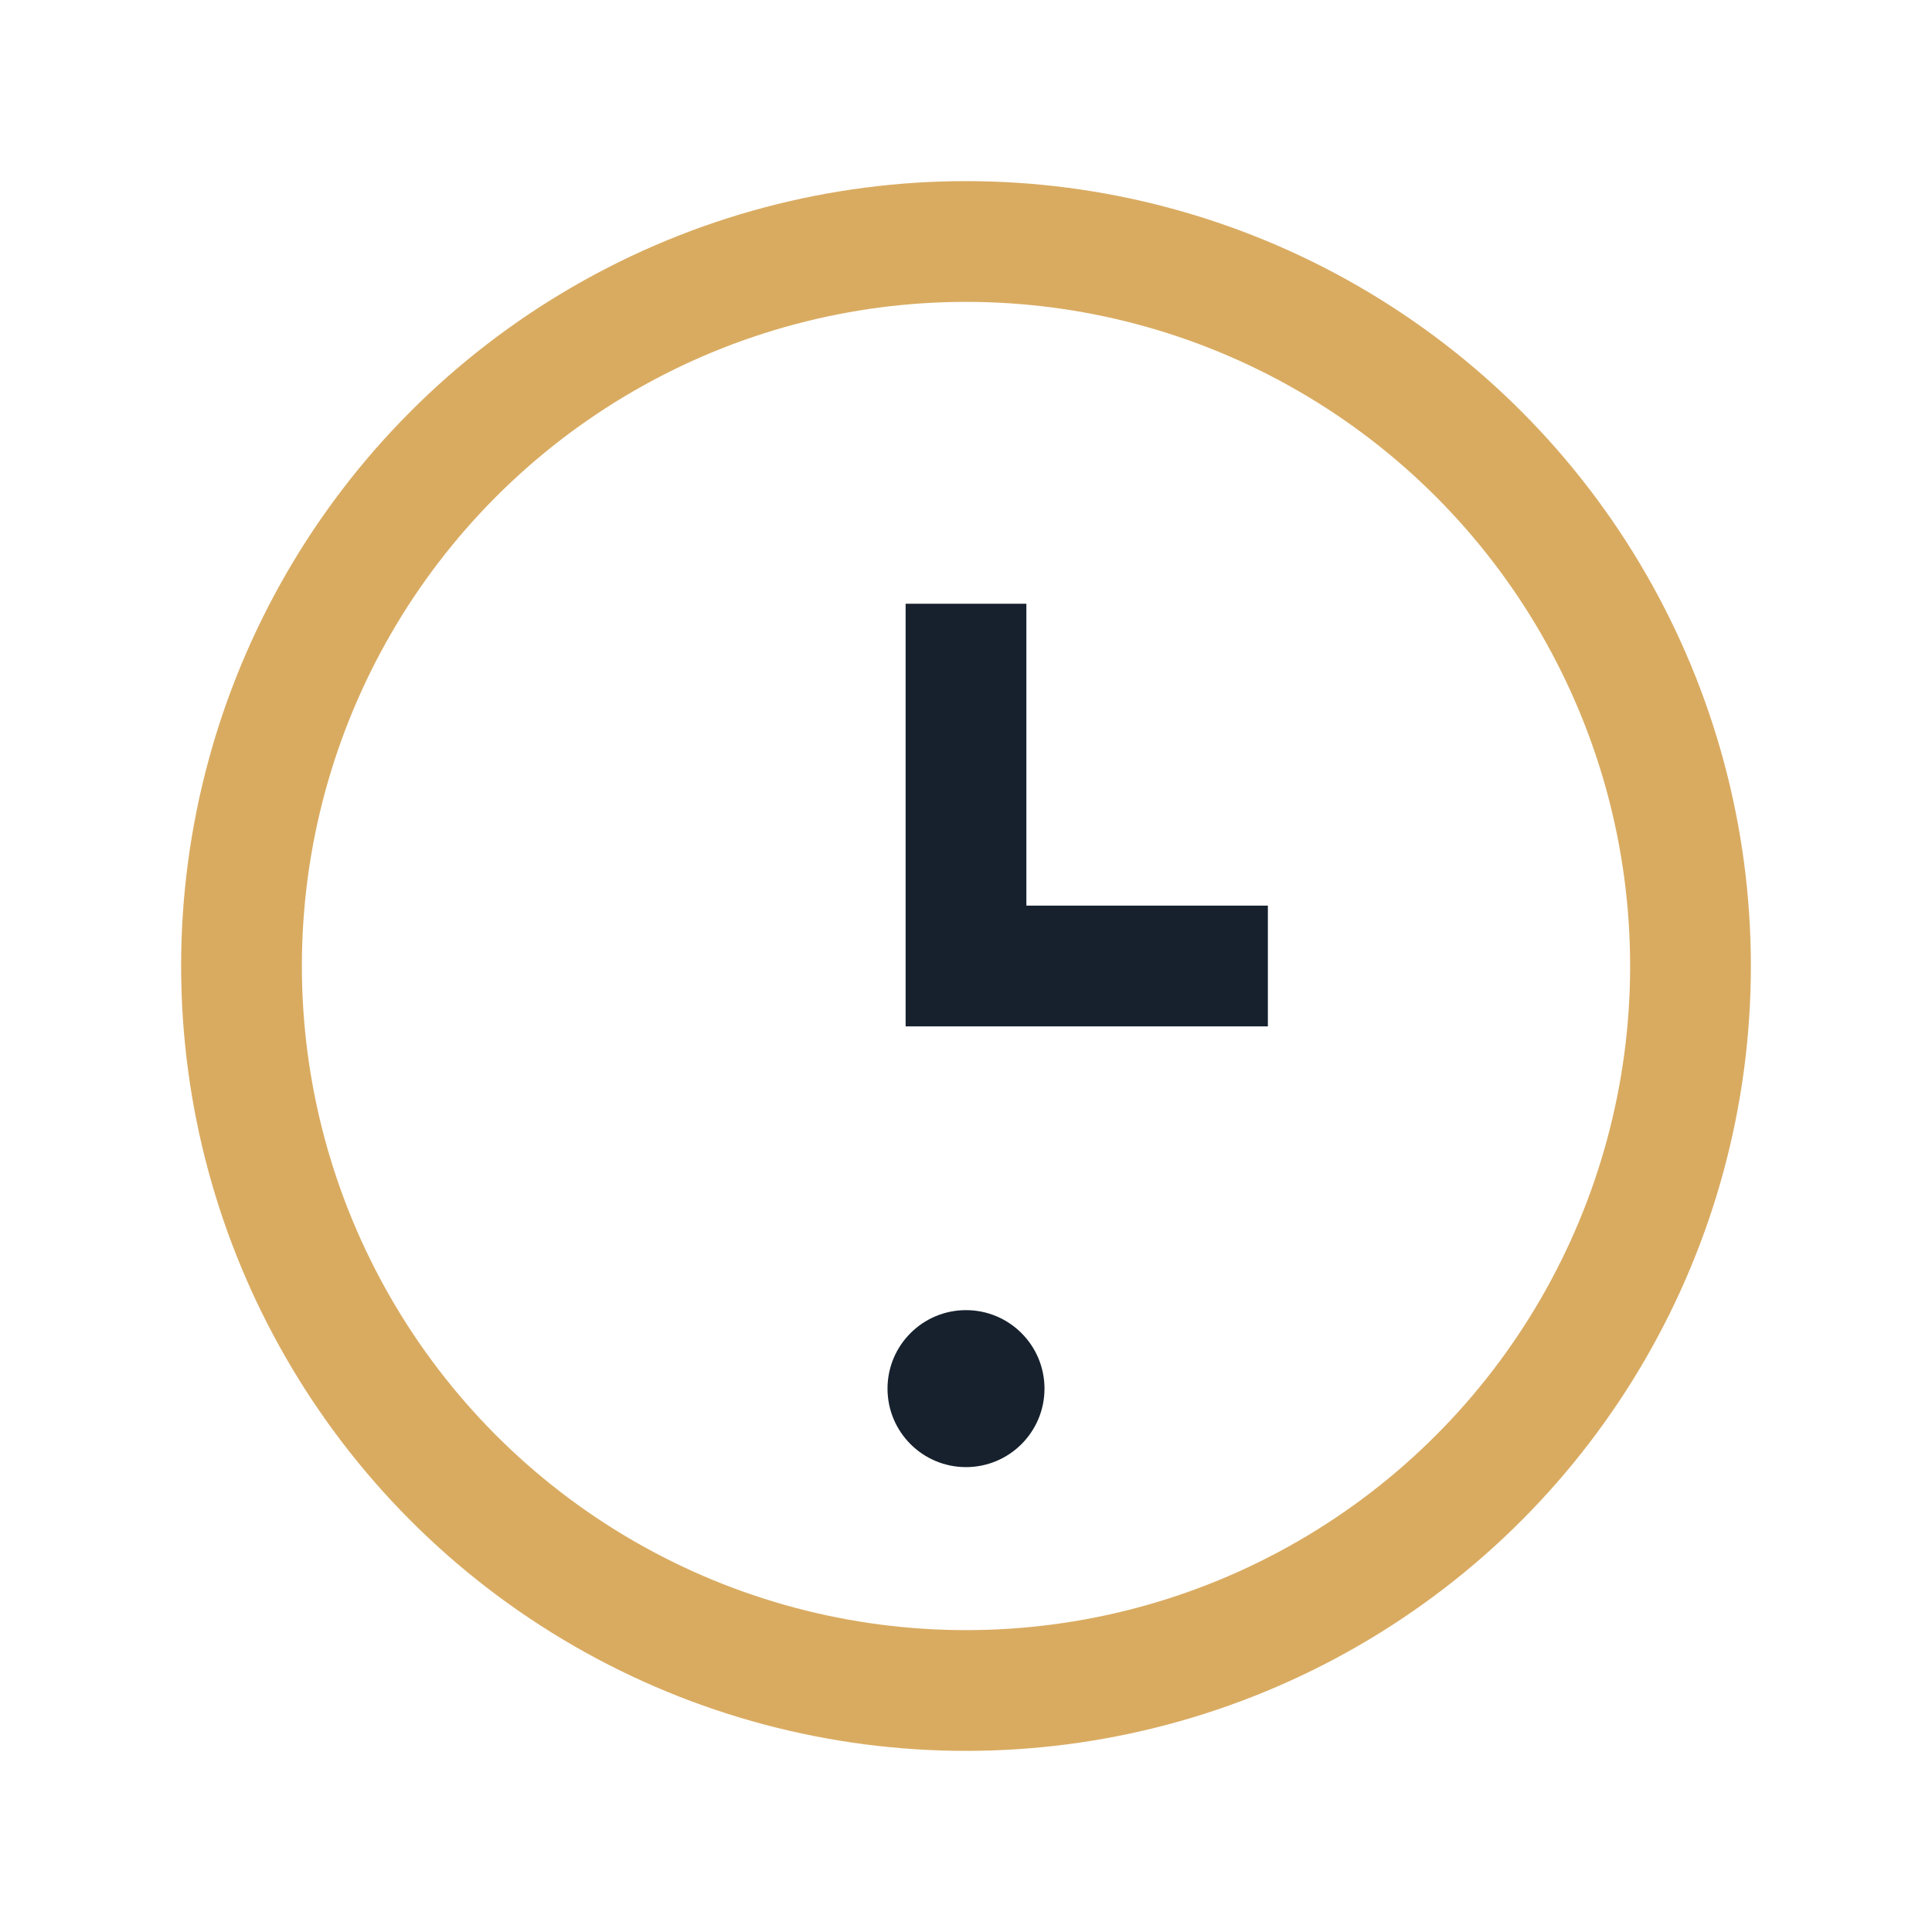
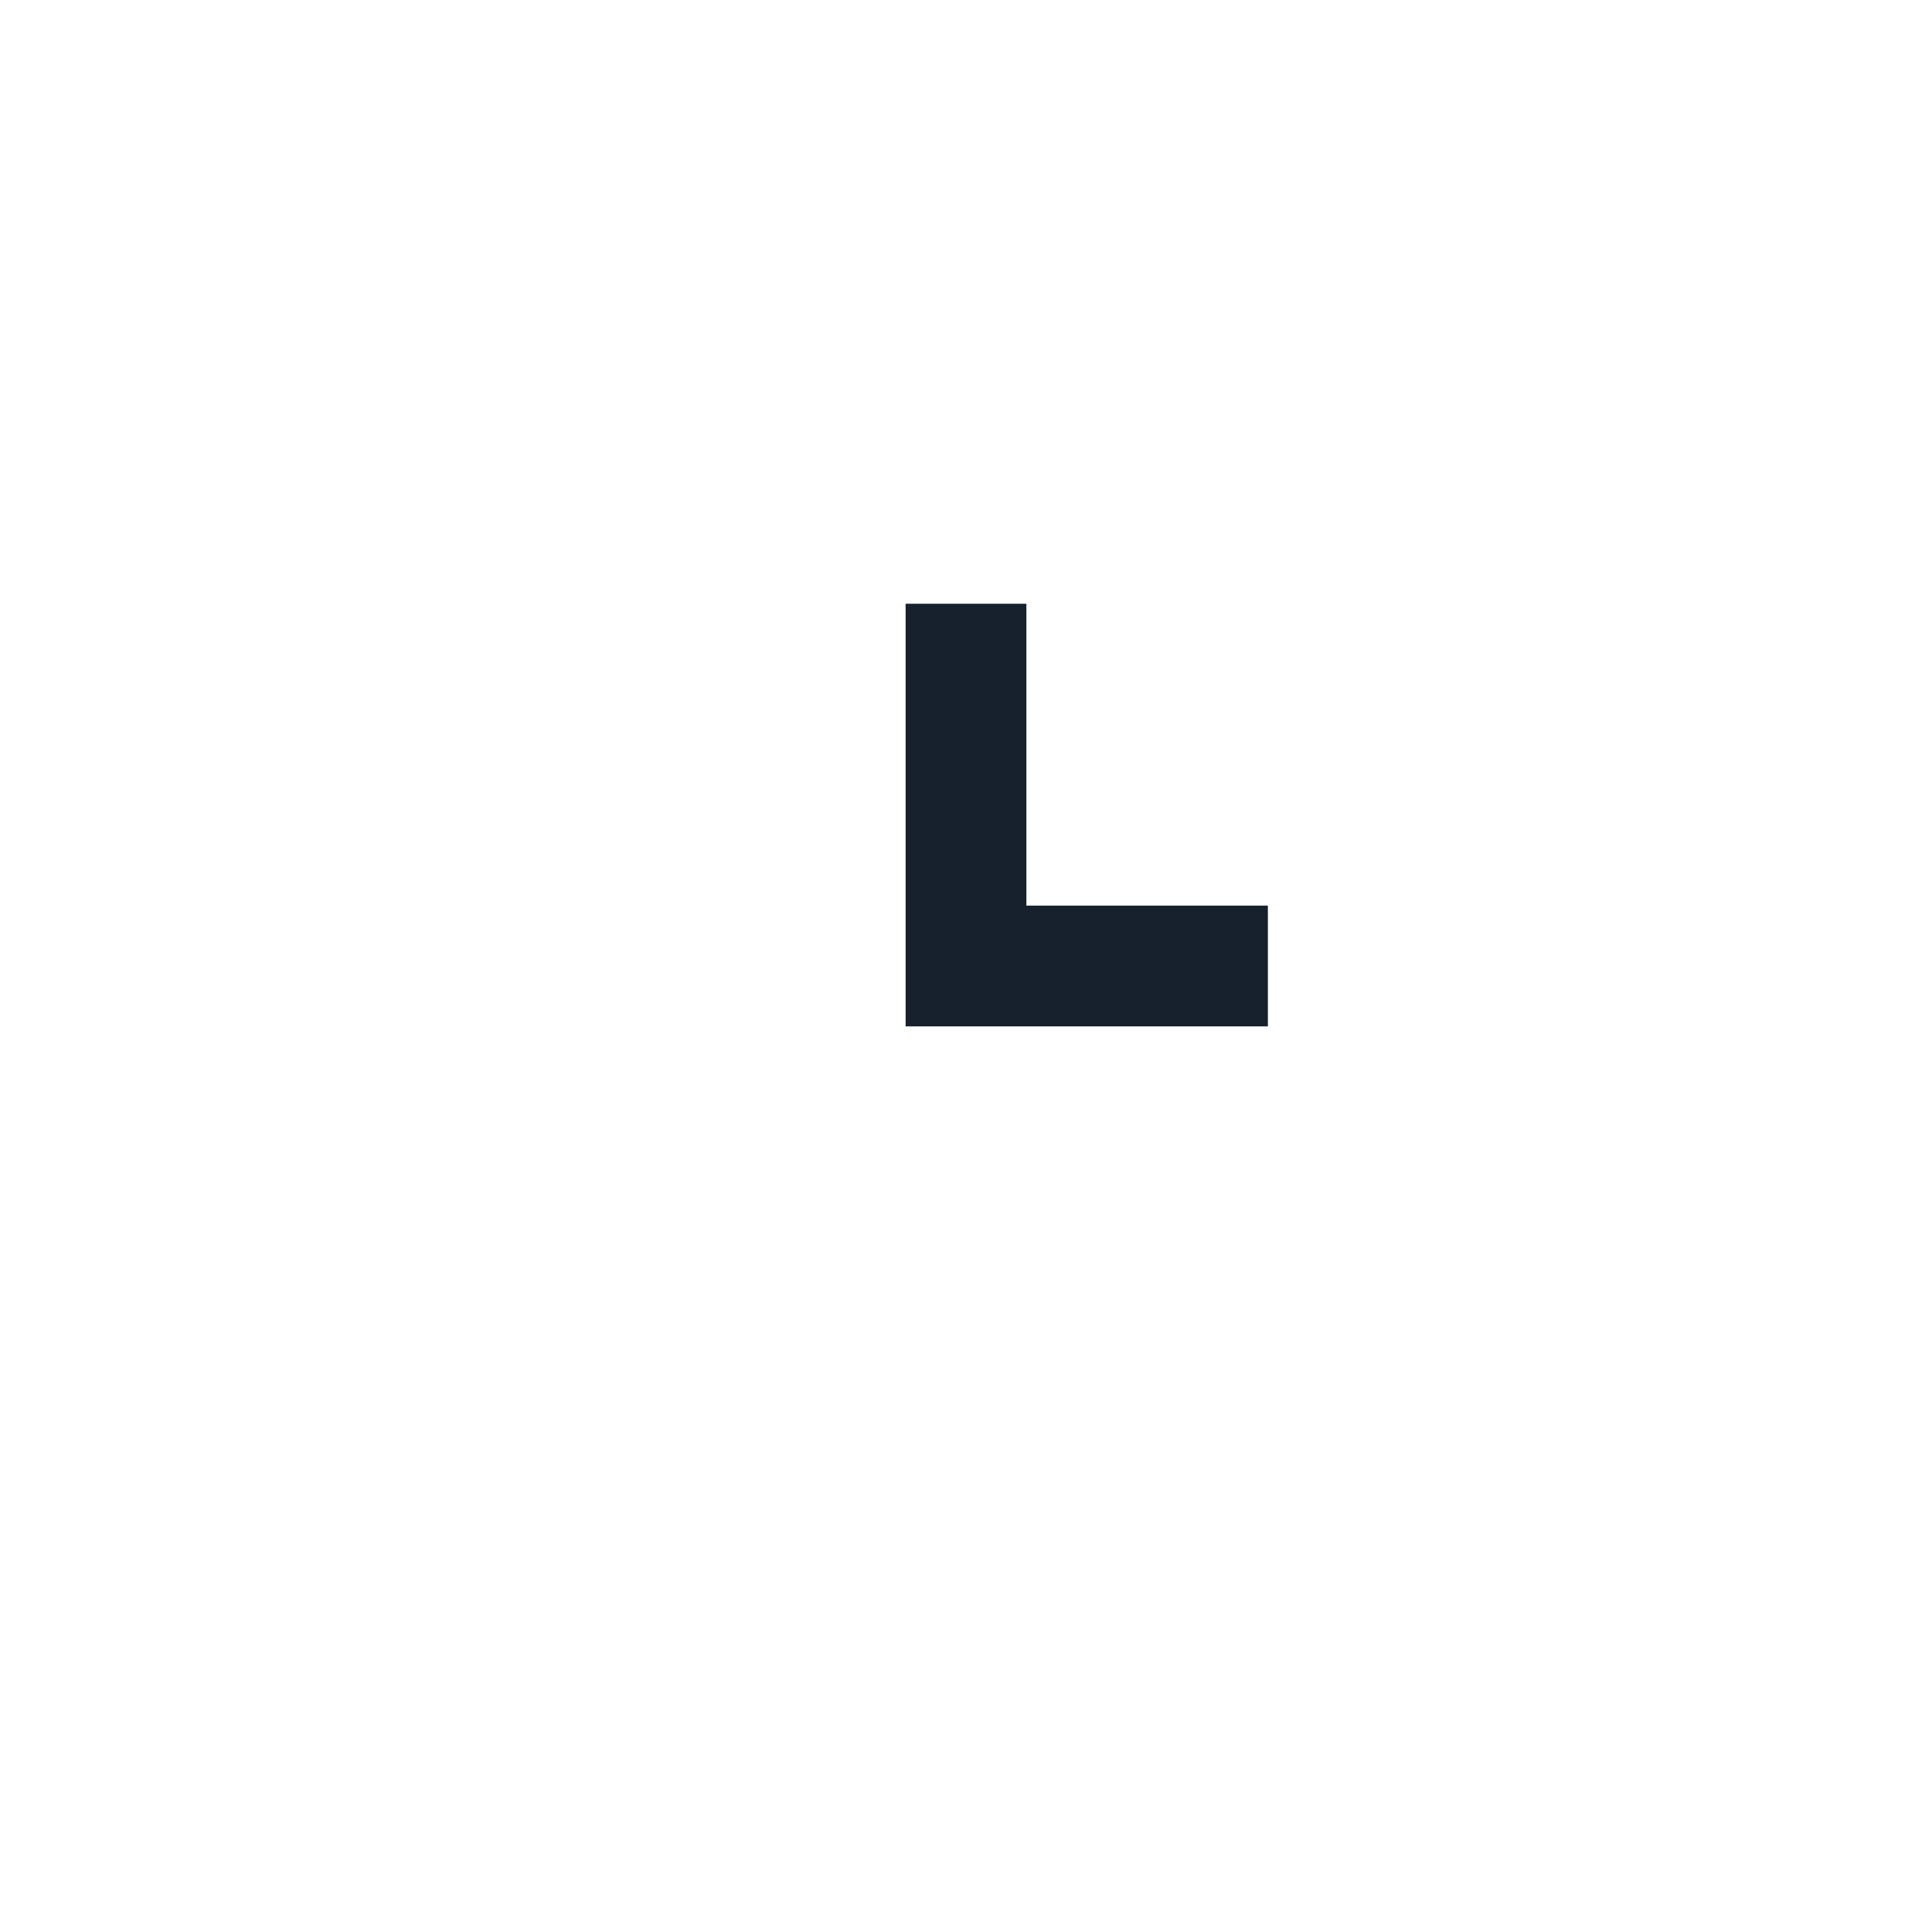
<svg xmlns="http://www.w3.org/2000/svg" width="32" height="32" viewBox="0 0 32 32">
-   <circle cx="16" cy="16" r="12" fill="none" stroke="#D9AB61" stroke-width="2" />
  <path d="M16 10v6h5" fill="none" stroke="#16212D" stroke-width="2" />
-   <circle cx="16" cy="23" r="1.3" fill="#16212D" />
</svg>